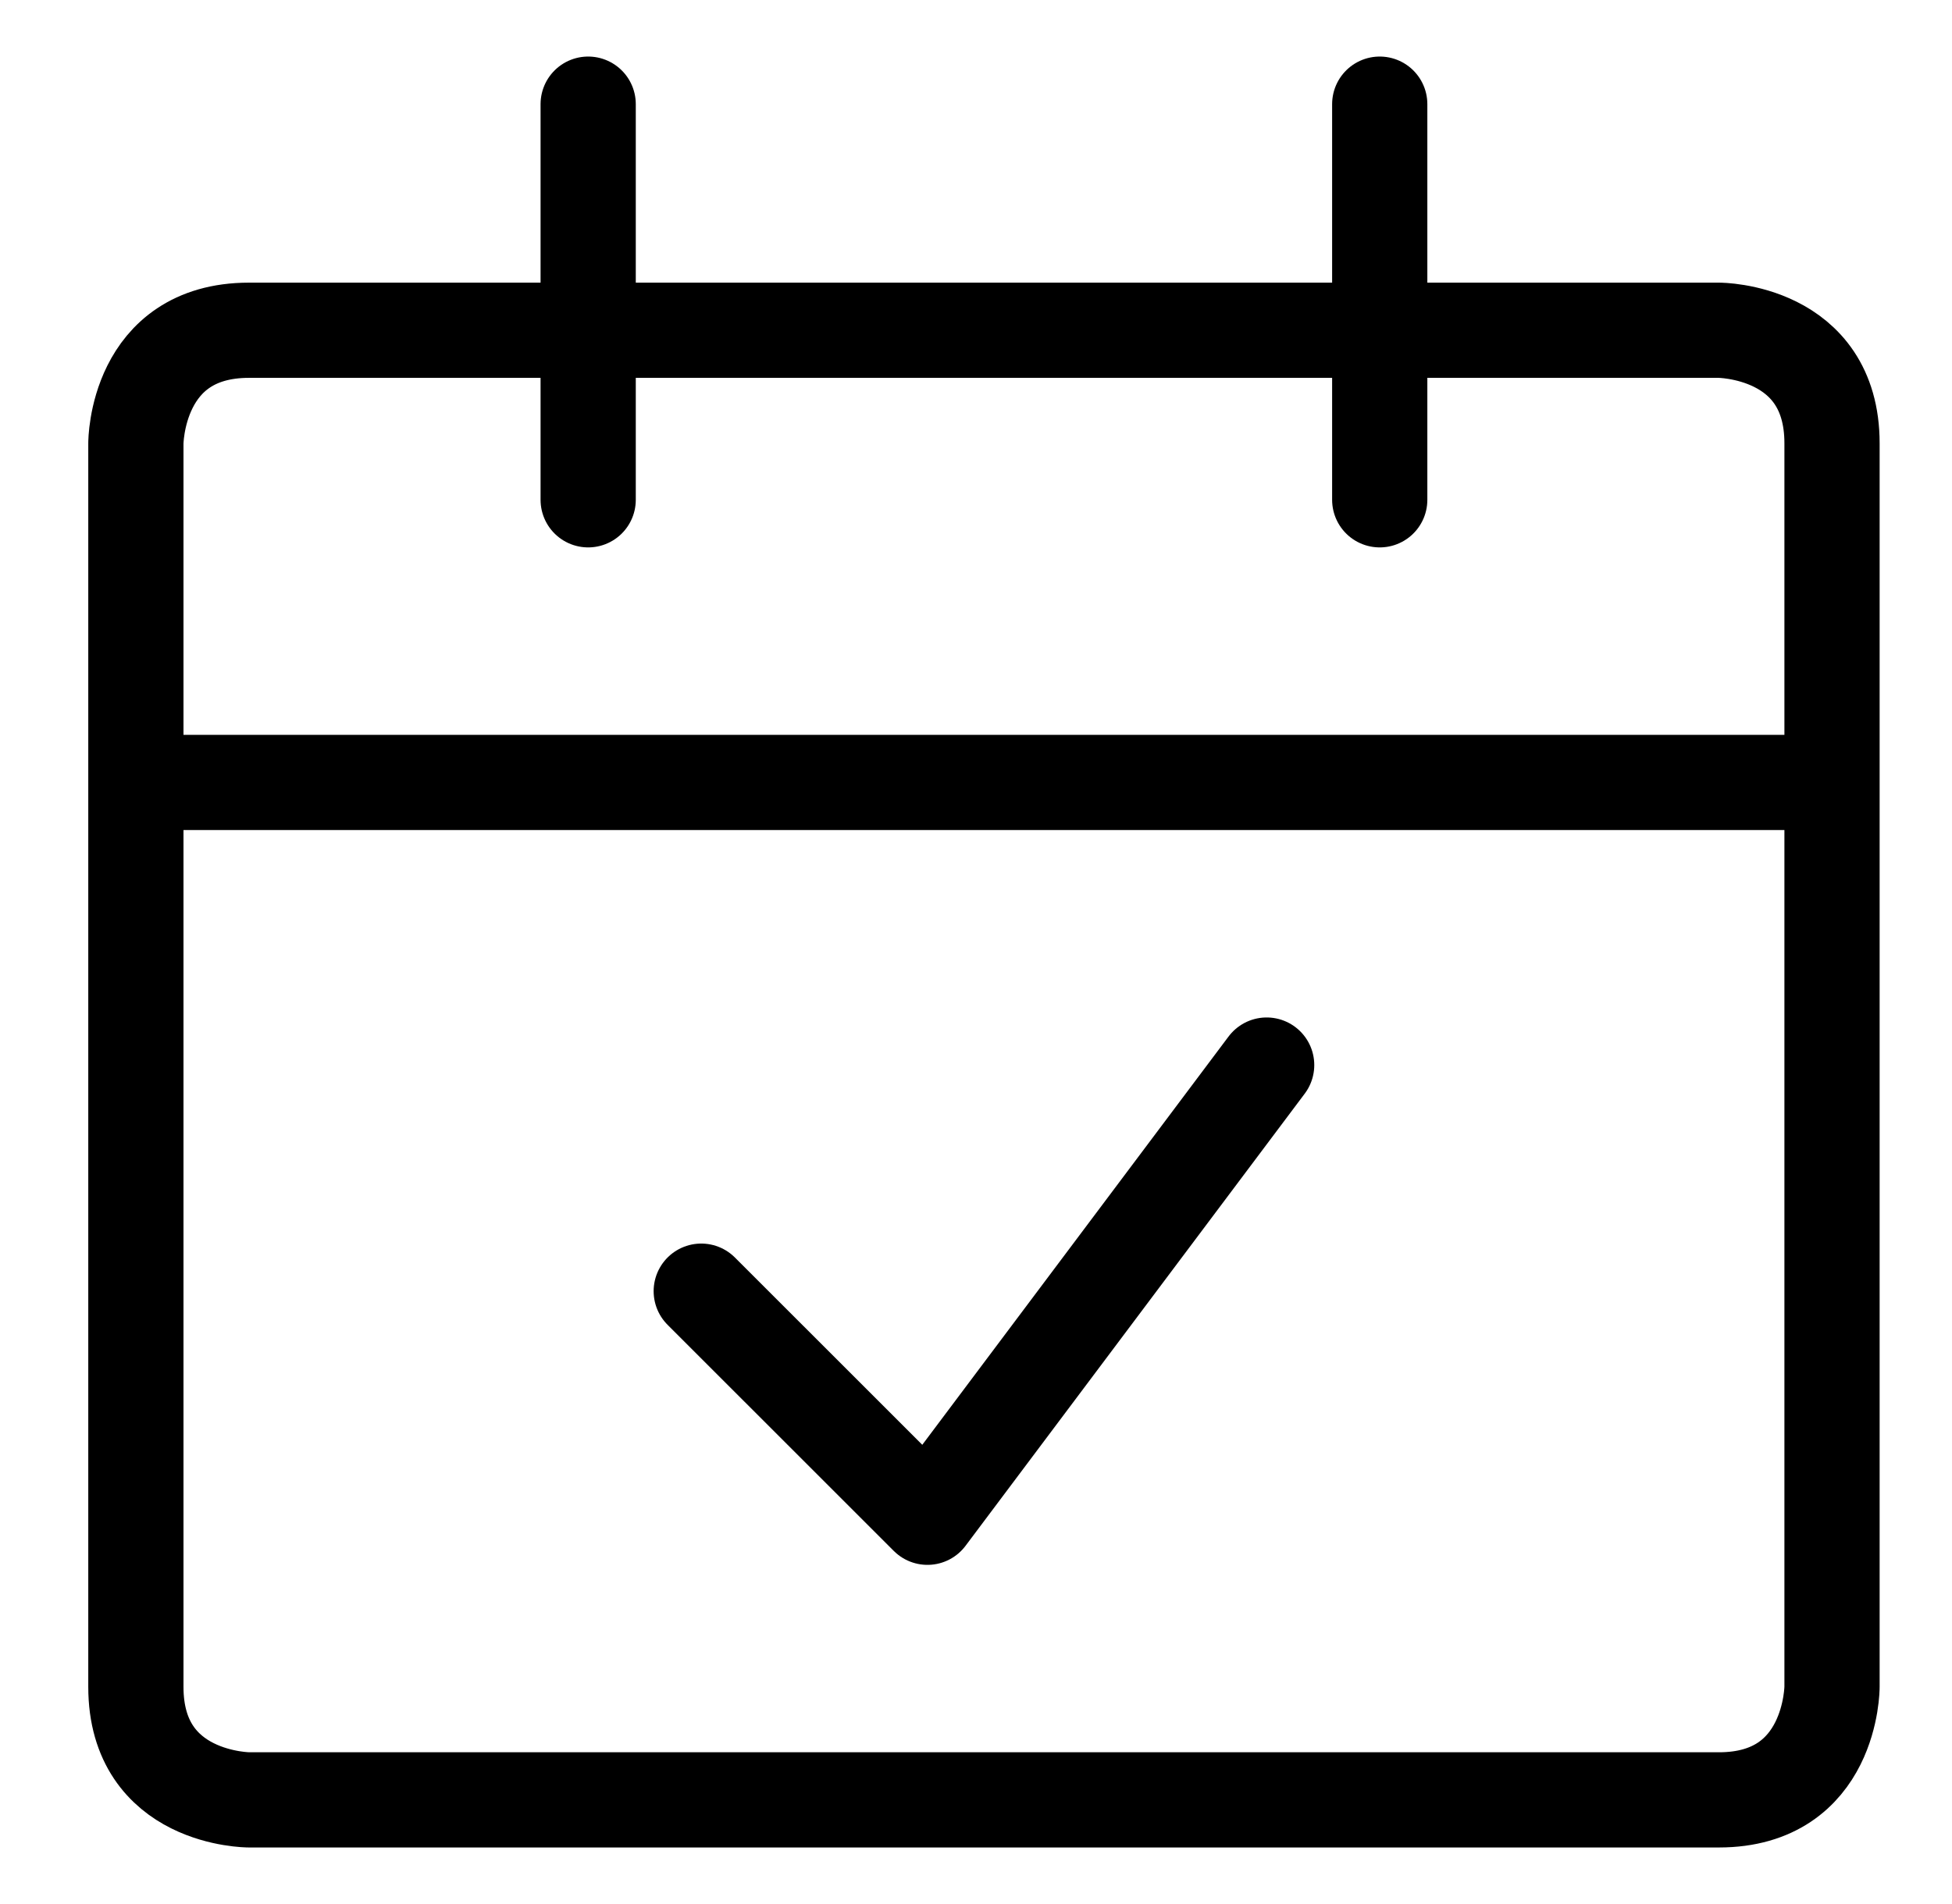
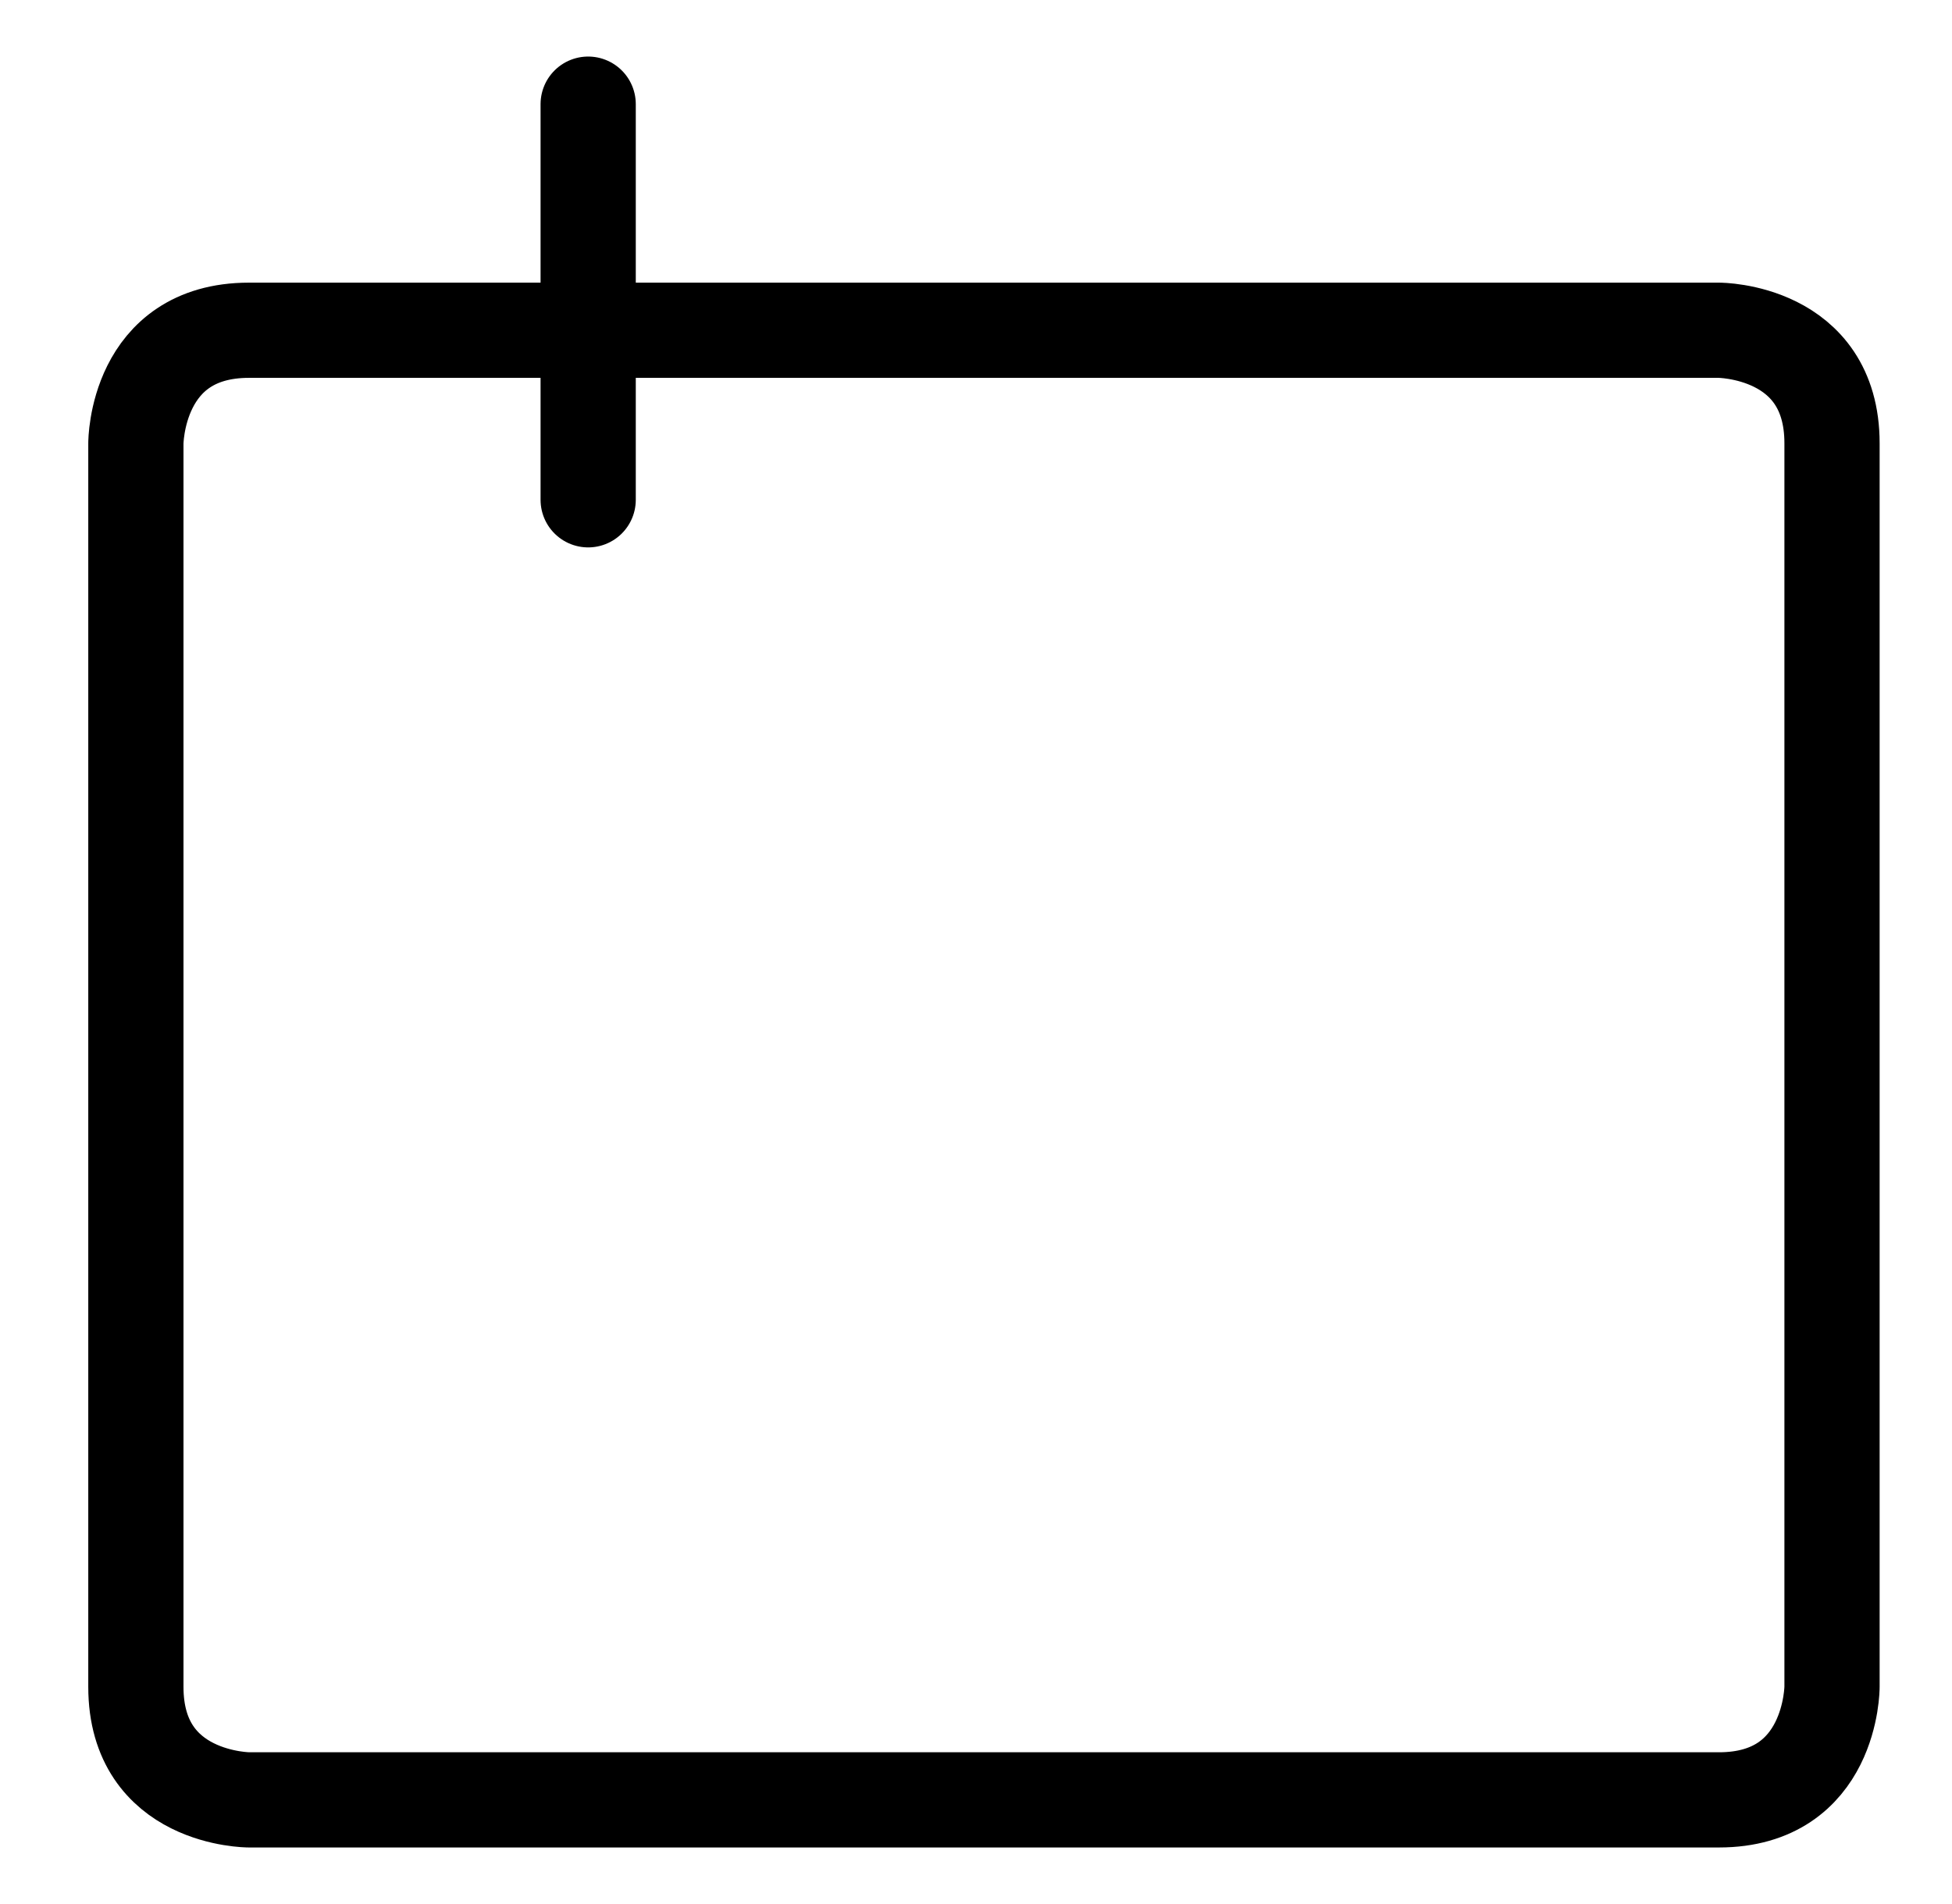
<svg xmlns="http://www.w3.org/2000/svg" width="41" height="40" viewBox="0 0 41 40" fill="none">
  <g id="Calendar-Check--Streamline-Streamline--3.0">
    <path id="Vector" d="M5.229 6.938H36.105C36.105 6.938 38.48 6.938 38.48 9.312V35.438C38.48 35.438 38.48 37.812 36.105 37.812H5.229C5.229 37.812 2.854 37.812 2.854 35.438V9.312C2.854 9.312 2.854 6.938 5.229 6.938Z" stroke="black" stroke-width="2" stroke-linejoin="round" />
-     <path id="Vector_2" d="M2.854 16.438H38.48" stroke="black" stroke-width="2" stroke-linejoin="round" />
    <path id="Vector_3" d="M12.354 10.5V2.188" stroke="black" stroke-width="2" stroke-linecap="round" stroke-linejoin="round" />
-     <path id="Vector_4" d="M28.98 10.5V2.188" stroke="black" stroke-width="2" stroke-linecap="round" stroke-linejoin="round" />
-     <path id="Vector_5" d="M26.605 22.375L19.48 31.875L14.729 27.125" stroke="black" stroke-width="2" stroke-linecap="round" stroke-linejoin="round" />
  </g>
</svg>